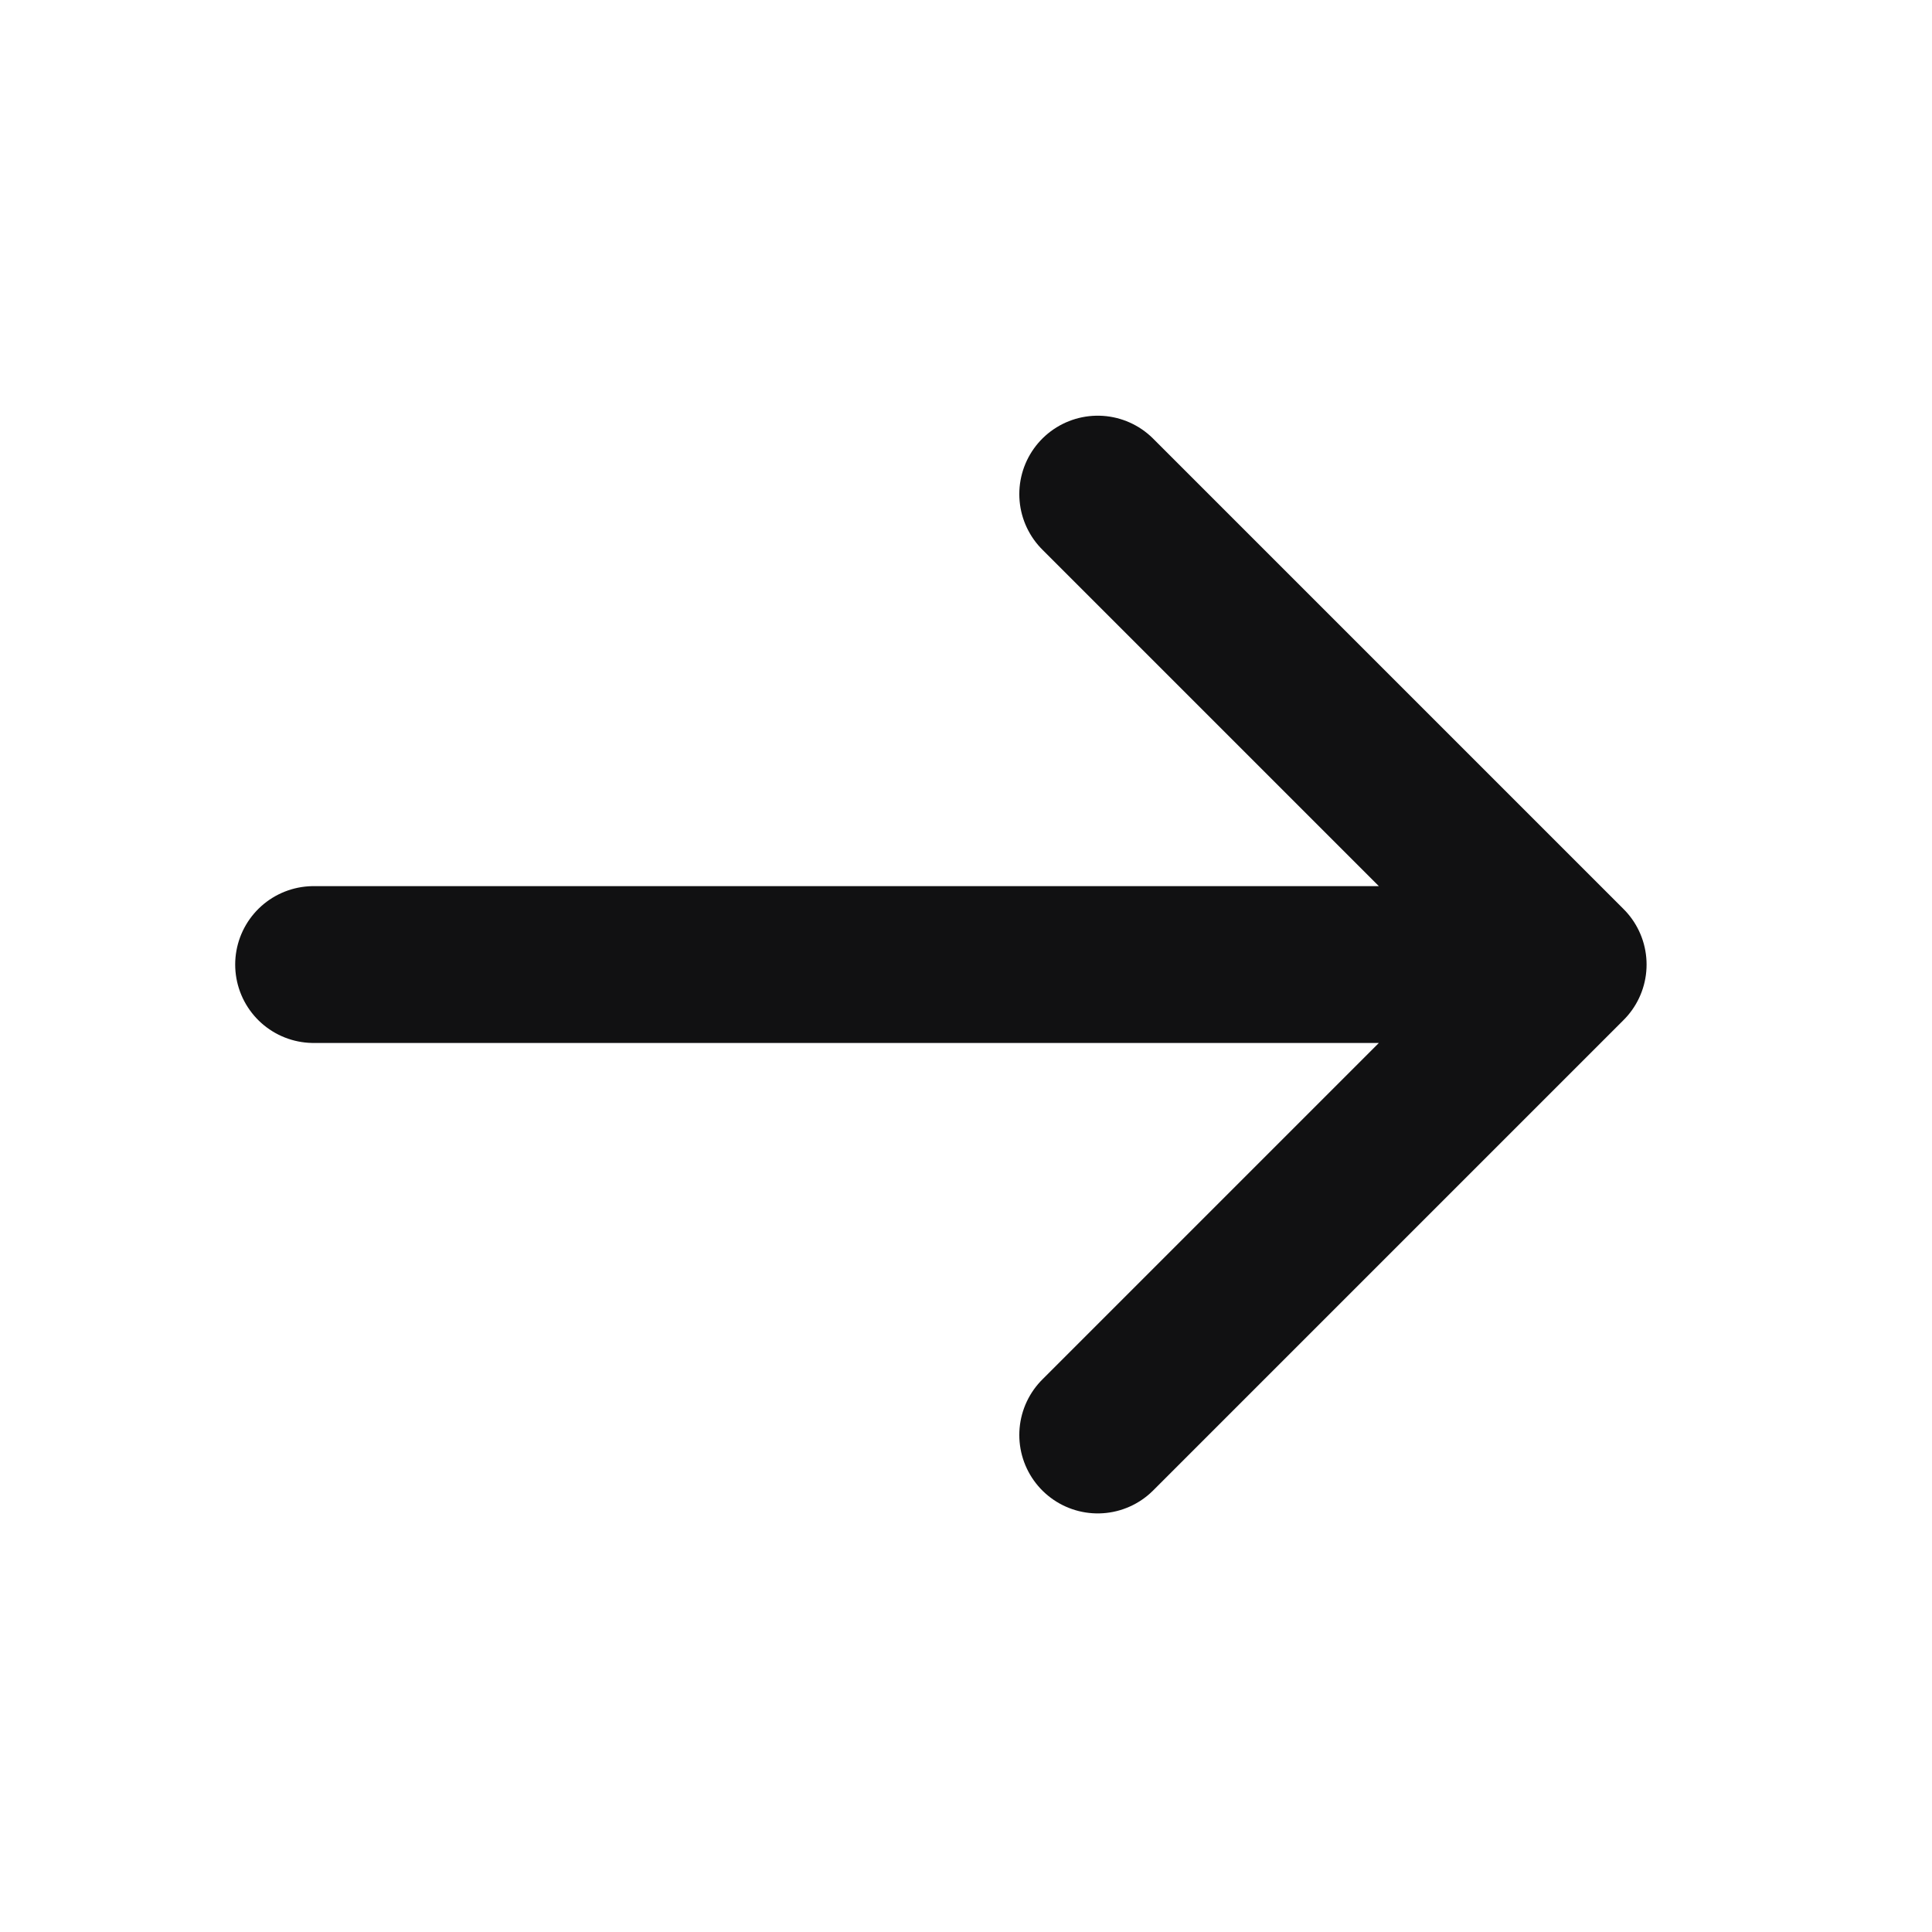
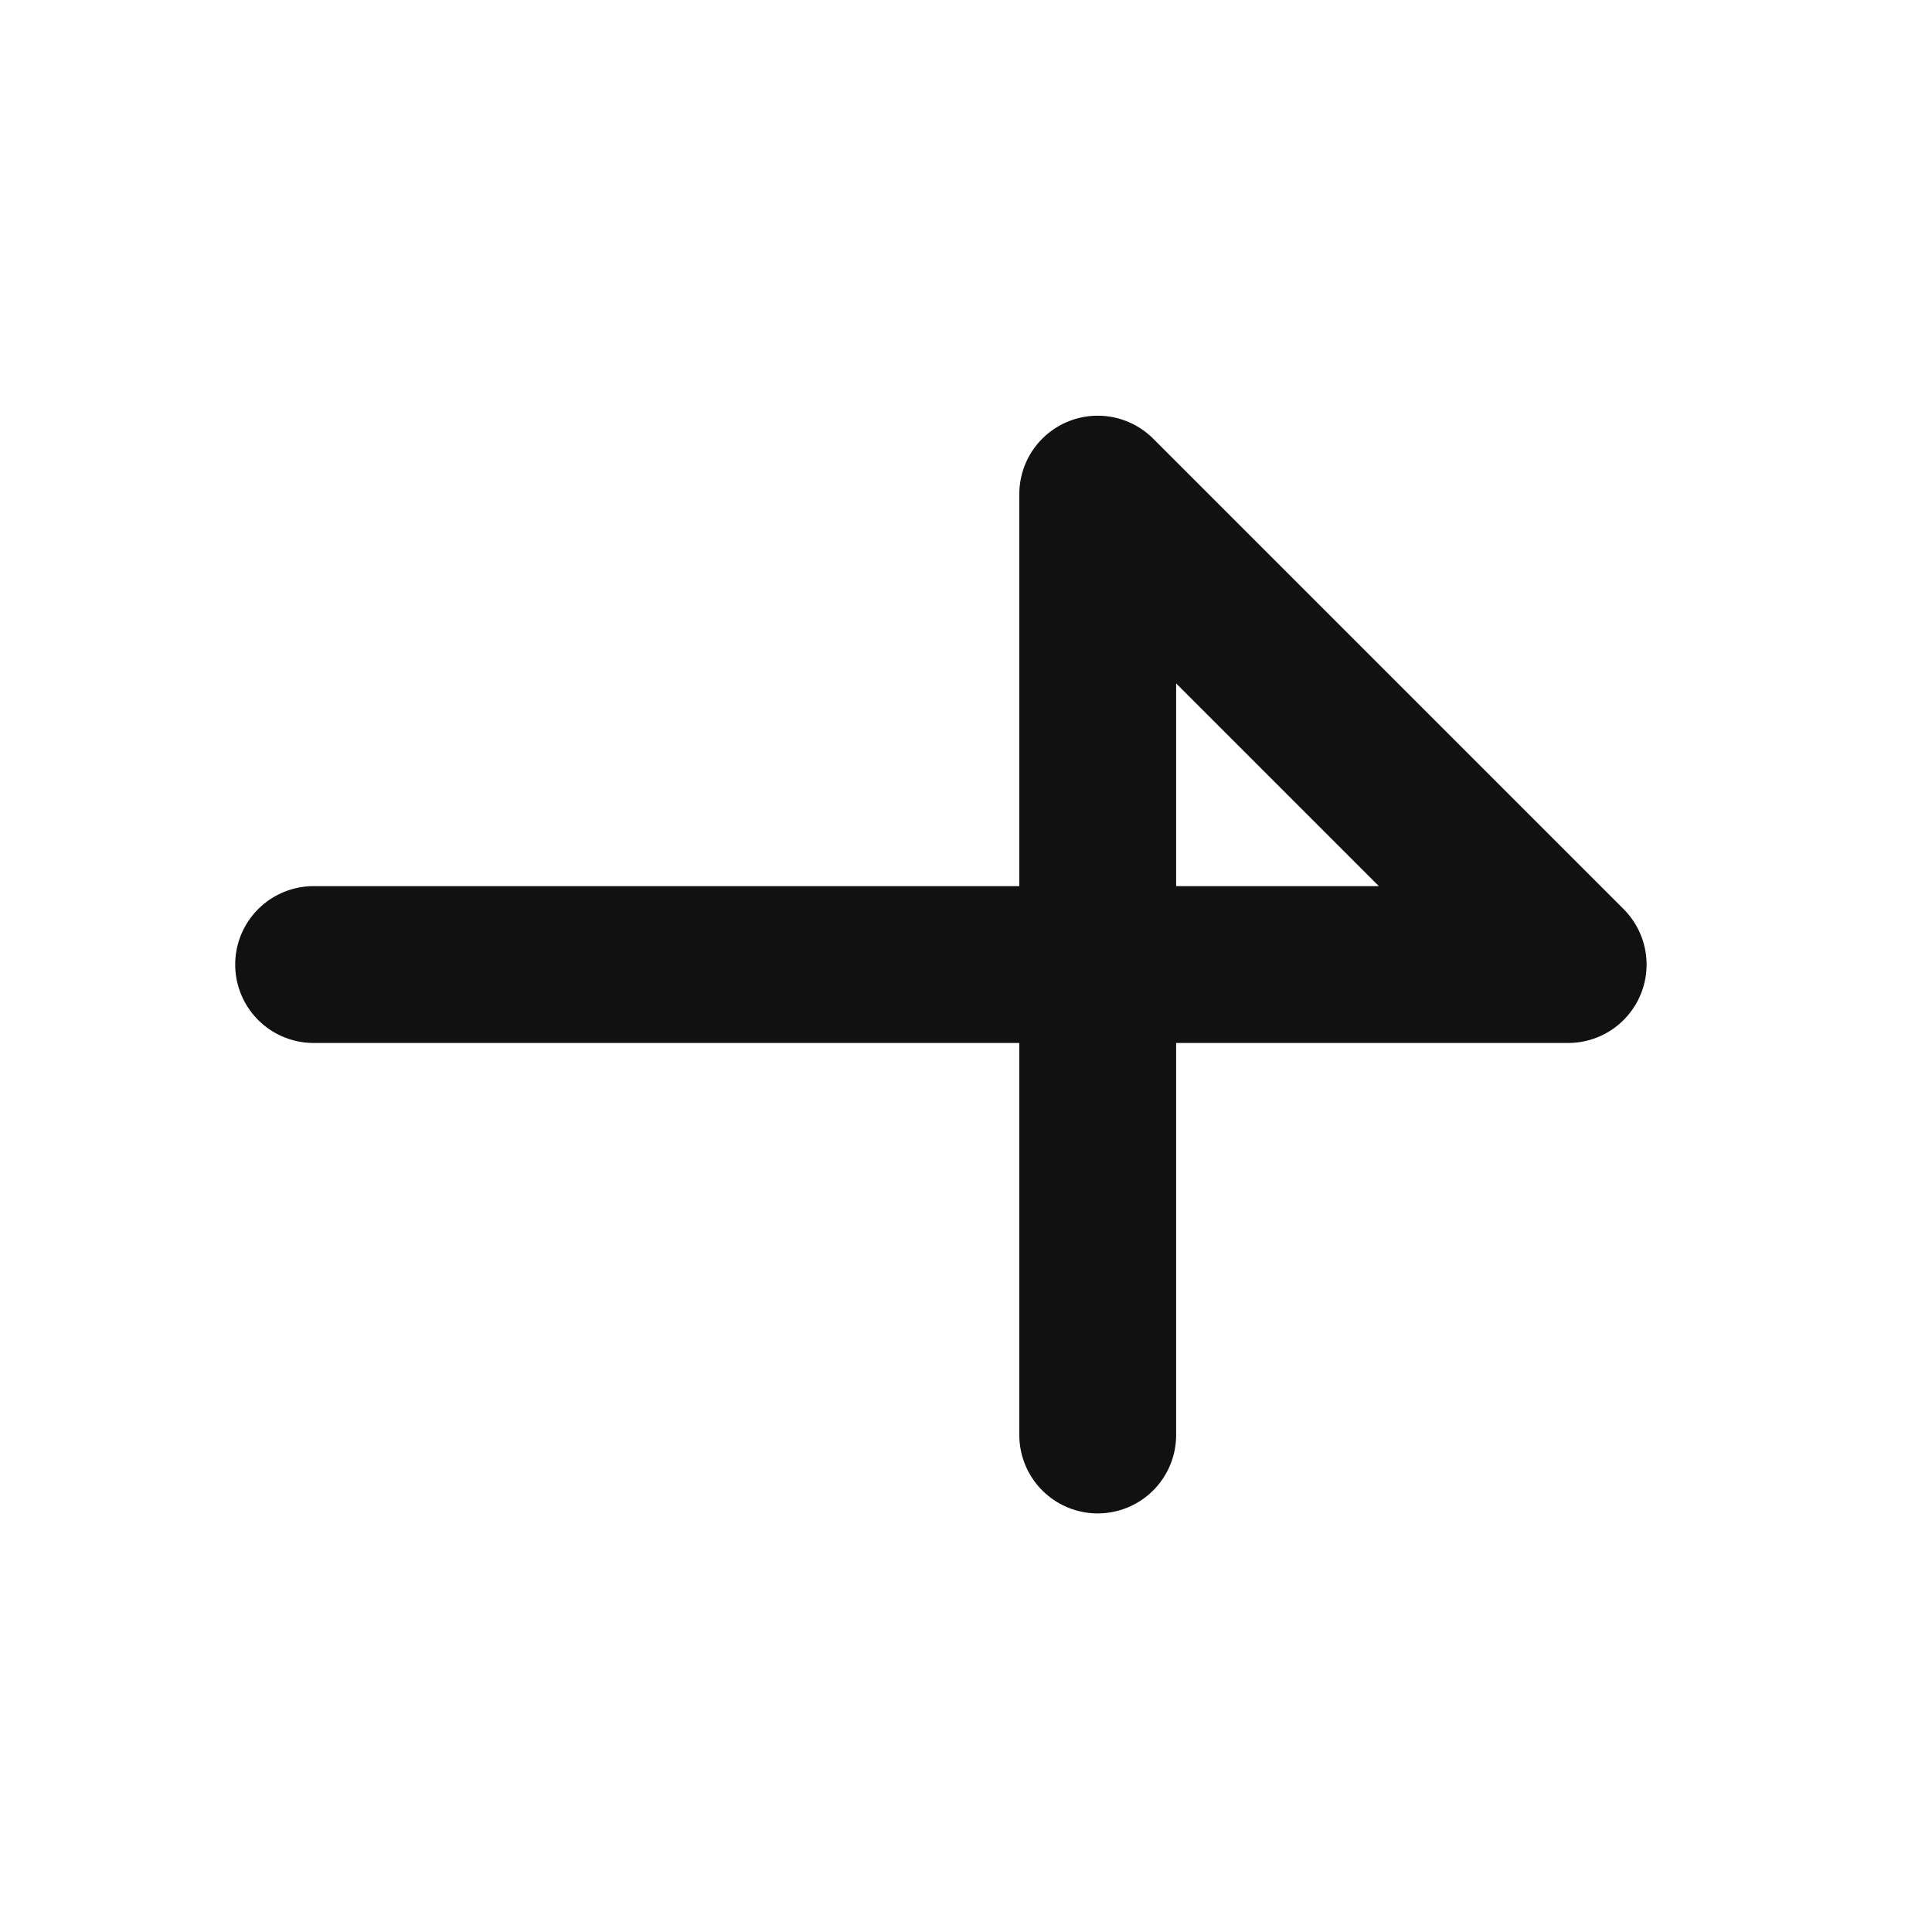
<svg xmlns="http://www.w3.org/2000/svg" width="28" height="28" viewBox="0 0 28 28" fill="none">
-   <path d="M4.545 13.979H22.727M22.727 13.979L15.909 7.161M22.727 13.979L15.909 20.797" stroke="#111112" stroke-width="2.273" stroke-linecap="round" stroke-linejoin="round" />
+   <path d="M4.545 13.979H22.727M22.727 13.979L15.909 7.161L15.909 20.797" stroke="#111112" stroke-width="2.273" stroke-linecap="round" stroke-linejoin="round" />
</svg>